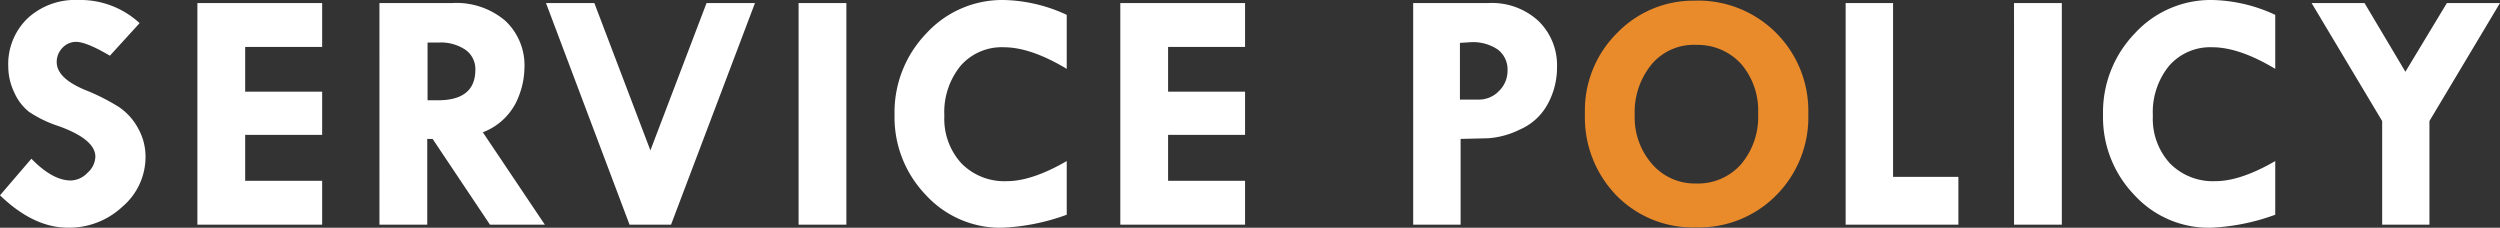
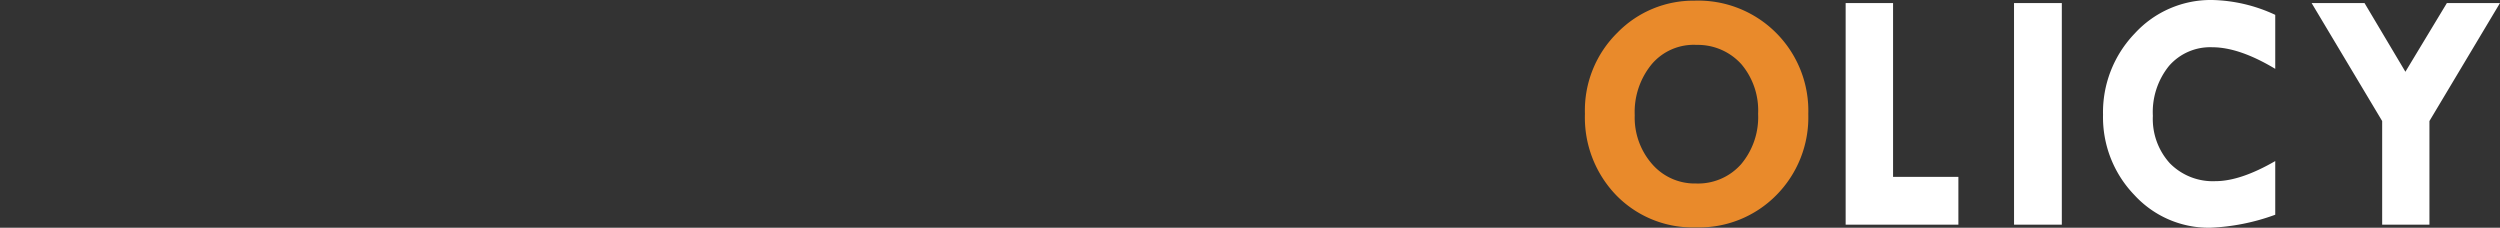
<svg xmlns="http://www.w3.org/2000/svg" width="379.64" height="34.58" viewBox="0 0 379.64 34.58">
  <rect x="0" y="0" width="379.64" height="34.58" fill="#333333" stroke="none" />
  <defs>
    <style>.cls-1{fill:#fff}.cls-2{fill:#e98a2b}</style>
  </defs>
  <title>tit_service</title>
  <g id="レイヤー_2" data-name="レイヤー 2">
    <g id="letter">
-       <path class="cls-1" d="M21.2 3.512l-4.512 4.947q-3.564-2.1-5.127-2.1a2.778 2.778 0 0 0-2.077.909 3.022 3.022 0 0 0-.871 2.166q0 2.486 4.512 4.307a31.434 31.434 0 0 1 5 2.551 9.142 9.142 0 0 1 2.832 3.166A8.784 8.784 0 0 1 22.1 23.84a9.909 9.909 0 0 1-3.5 7.536 11.833 11.833 0 0 1-8.267 3.2Q5.1 34.58 0 29.659L4.768 24.1q3.205 3.308 6 3.308a3.605 3.605 0 0 0 2.512-1.164 3.4 3.4 0 0 0 1.203-2.444q0-2.634-5.563-4.644a18.247 18.247 0 0 1-4.512-2.172 7.734 7.734 0 0 1-2.243-2.948 9.217 9.217 0 0 1-.91-3.96 9.617 9.617 0 0 1 2.923-7.28A10.6 10.6 0 0 1 11.817 0 13.292 13.292 0 0 1 21.2 3.512zM29.977.461h18.944v6.665h-11.69v6.793h11.69v6.563h-11.69v6.973h11.69v6.665H29.977zm27.644 0h11.087A11.453 11.453 0 0 1 76.7 3.126a9.233 9.233 0 0 1 2.939 7.2 12.35 12.35 0 0 1-1.349 5.381 9.382 9.382 0 0 1-4.969 4.382L82.74 34.12h-8.333L65.7 21.1h-.82v13.019h-7.259zm7.306 6v8.767H66.5q5.685 0 5.686-4.64A3.577 3.577 0 0 0 70.7 7.574a6.682 6.682 0 0 0-4.1-1.114zm17.985-6h7.343l8.512 22.379L107.294.461h7.354L101.9 34.119h-6.3zm38.359 0h7.255v33.658h-7.255zm40.719 1.795v8.2q-5.461-3.28-9.562-3.28A8.276 8.276 0 0 0 145.866 10a11.135 11.135 0 0 0-2.461 7.588 10 10 0 0 0 2.589 7.216 9.132 9.132 0 0 0 6.922 2.705q3.792 0 9.074-3.051v8.151a32.459 32.459 0 0 1-9.869 1.974 15.322 15.322 0 0 1-11.536-4.985 16.994 16.994 0 0 1-4.742-12.164 17.242 17.242 0 0 1 4.832-12.368A15.639 15.639 0 0 1 152.429 0a23.738 23.738 0 0 1 9.561 2.256zm8.136-1.795h18.944v6.665h-11.689v6.793h11.689v6.563h-11.689v6.973h11.689v6.665h-18.944zm44.474 0h11.511a10.419 10.419 0 0 1 7.485 2.7 9.365 9.365 0 0 1 2.845 7.114 11.462 11.462 0 0 1-1.4 5.5 8.735 8.735 0 0 1-4.217 3.884A12.892 12.892 0 0 1 226 20.994l-4.2.1v13.025h-7.2zm7.1 6.05v8.613h2.819a4.223 4.223 0 0 0 3.114-1.308 4.257 4.257 0 0 0 1.295-3.1 3.784 3.784 0 0 0-1.461-3.179 6.673 6.673 0 0 0-4.153-1.128z" />
      <path class="cls-2" d="M240.681 17.277a16.551 16.551 0 0 1 4.934-12.317A16.117 16.117 0 0 1 257.317.1 16.724 16.724 0 0 1 274.6 17.328a16.776 16.776 0 0 1-4.846 12.3 16.449 16.449 0 0 1-12.2 4.9 16.2 16.2 0 0 1-12.112-4.87 16.99 16.99 0 0 1-4.761-12.381zm16.97-10.459a8.353 8.353 0 0 0-6.819 2.923 11.421 11.421 0 0 0-2.589 7.741 10.721 10.721 0 0 0 2.641 7.434 8.56 8.56 0 0 0 6.665 2.948 8.727 8.727 0 0 0 6.831-2.909 11.086 11.086 0 0 0 2.6-7.678 10.864 10.864 0 0 0-2.55-7.536 8.9 8.9 0 0 0-6.779-2.923z" />
      <path class="cls-1" d="M280.273.461h7.2v26.4h9.92v7.255h-17.12zm25.568 0h7.259v33.658h-7.255zm39.669 1.795v8.2q-5.461-3.28-9.562-3.28A8.276 8.276 0 0 0 329.386 10a11.135 11.135 0 0 0-2.461 7.588 10 10 0 0 0 2.589 7.216 9.132 9.132 0 0 0 6.922 2.705q3.792 0 9.074-3.051v8.151a32.459 32.459 0 0 1-9.869 1.974 15.322 15.322 0 0 1-11.541-4.988 16.994 16.994 0 0 1-4.742-12.164 17.242 17.242 0 0 1 4.832-12.368A15.639 15.639 0 0 1 335.948 0a23.738 23.738 0 0 1 9.562 2.256zm5.521-1.795h8.034l6.21 10.435 6.3-10.435h8.064L368.924 18.38v15.739h-7.178V18.38z" />
    </g>
  </g>
</svg>